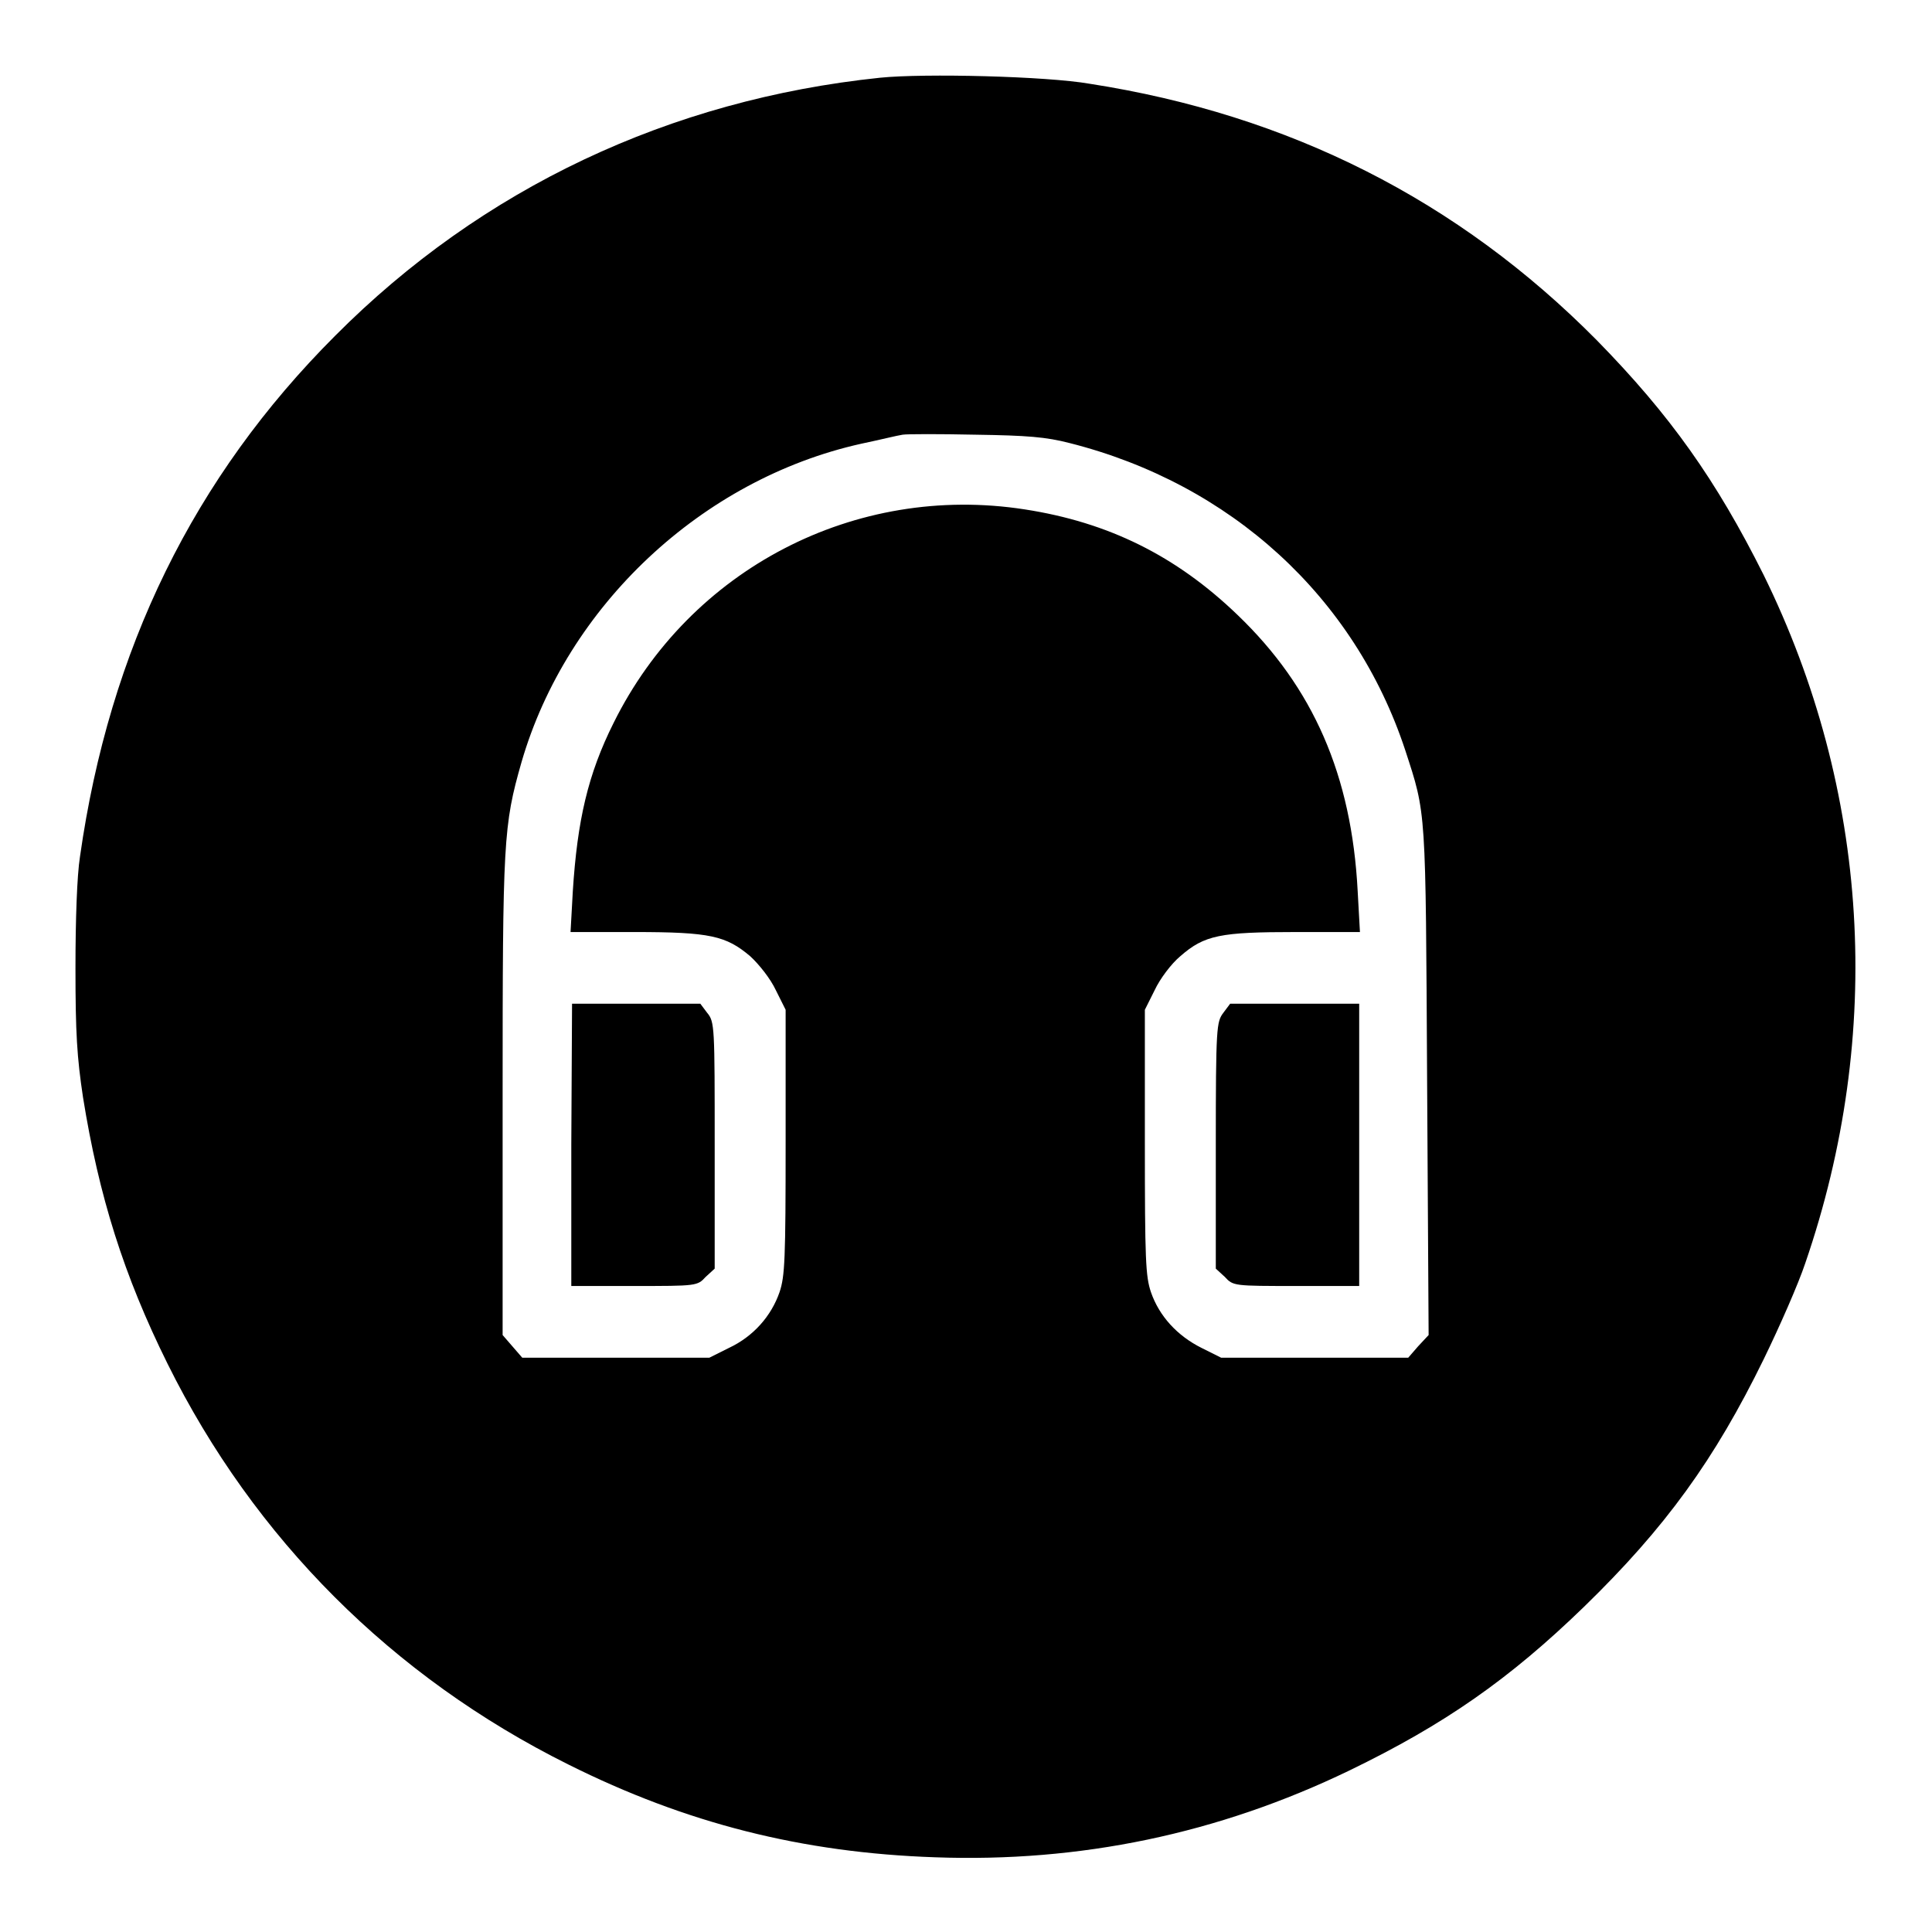
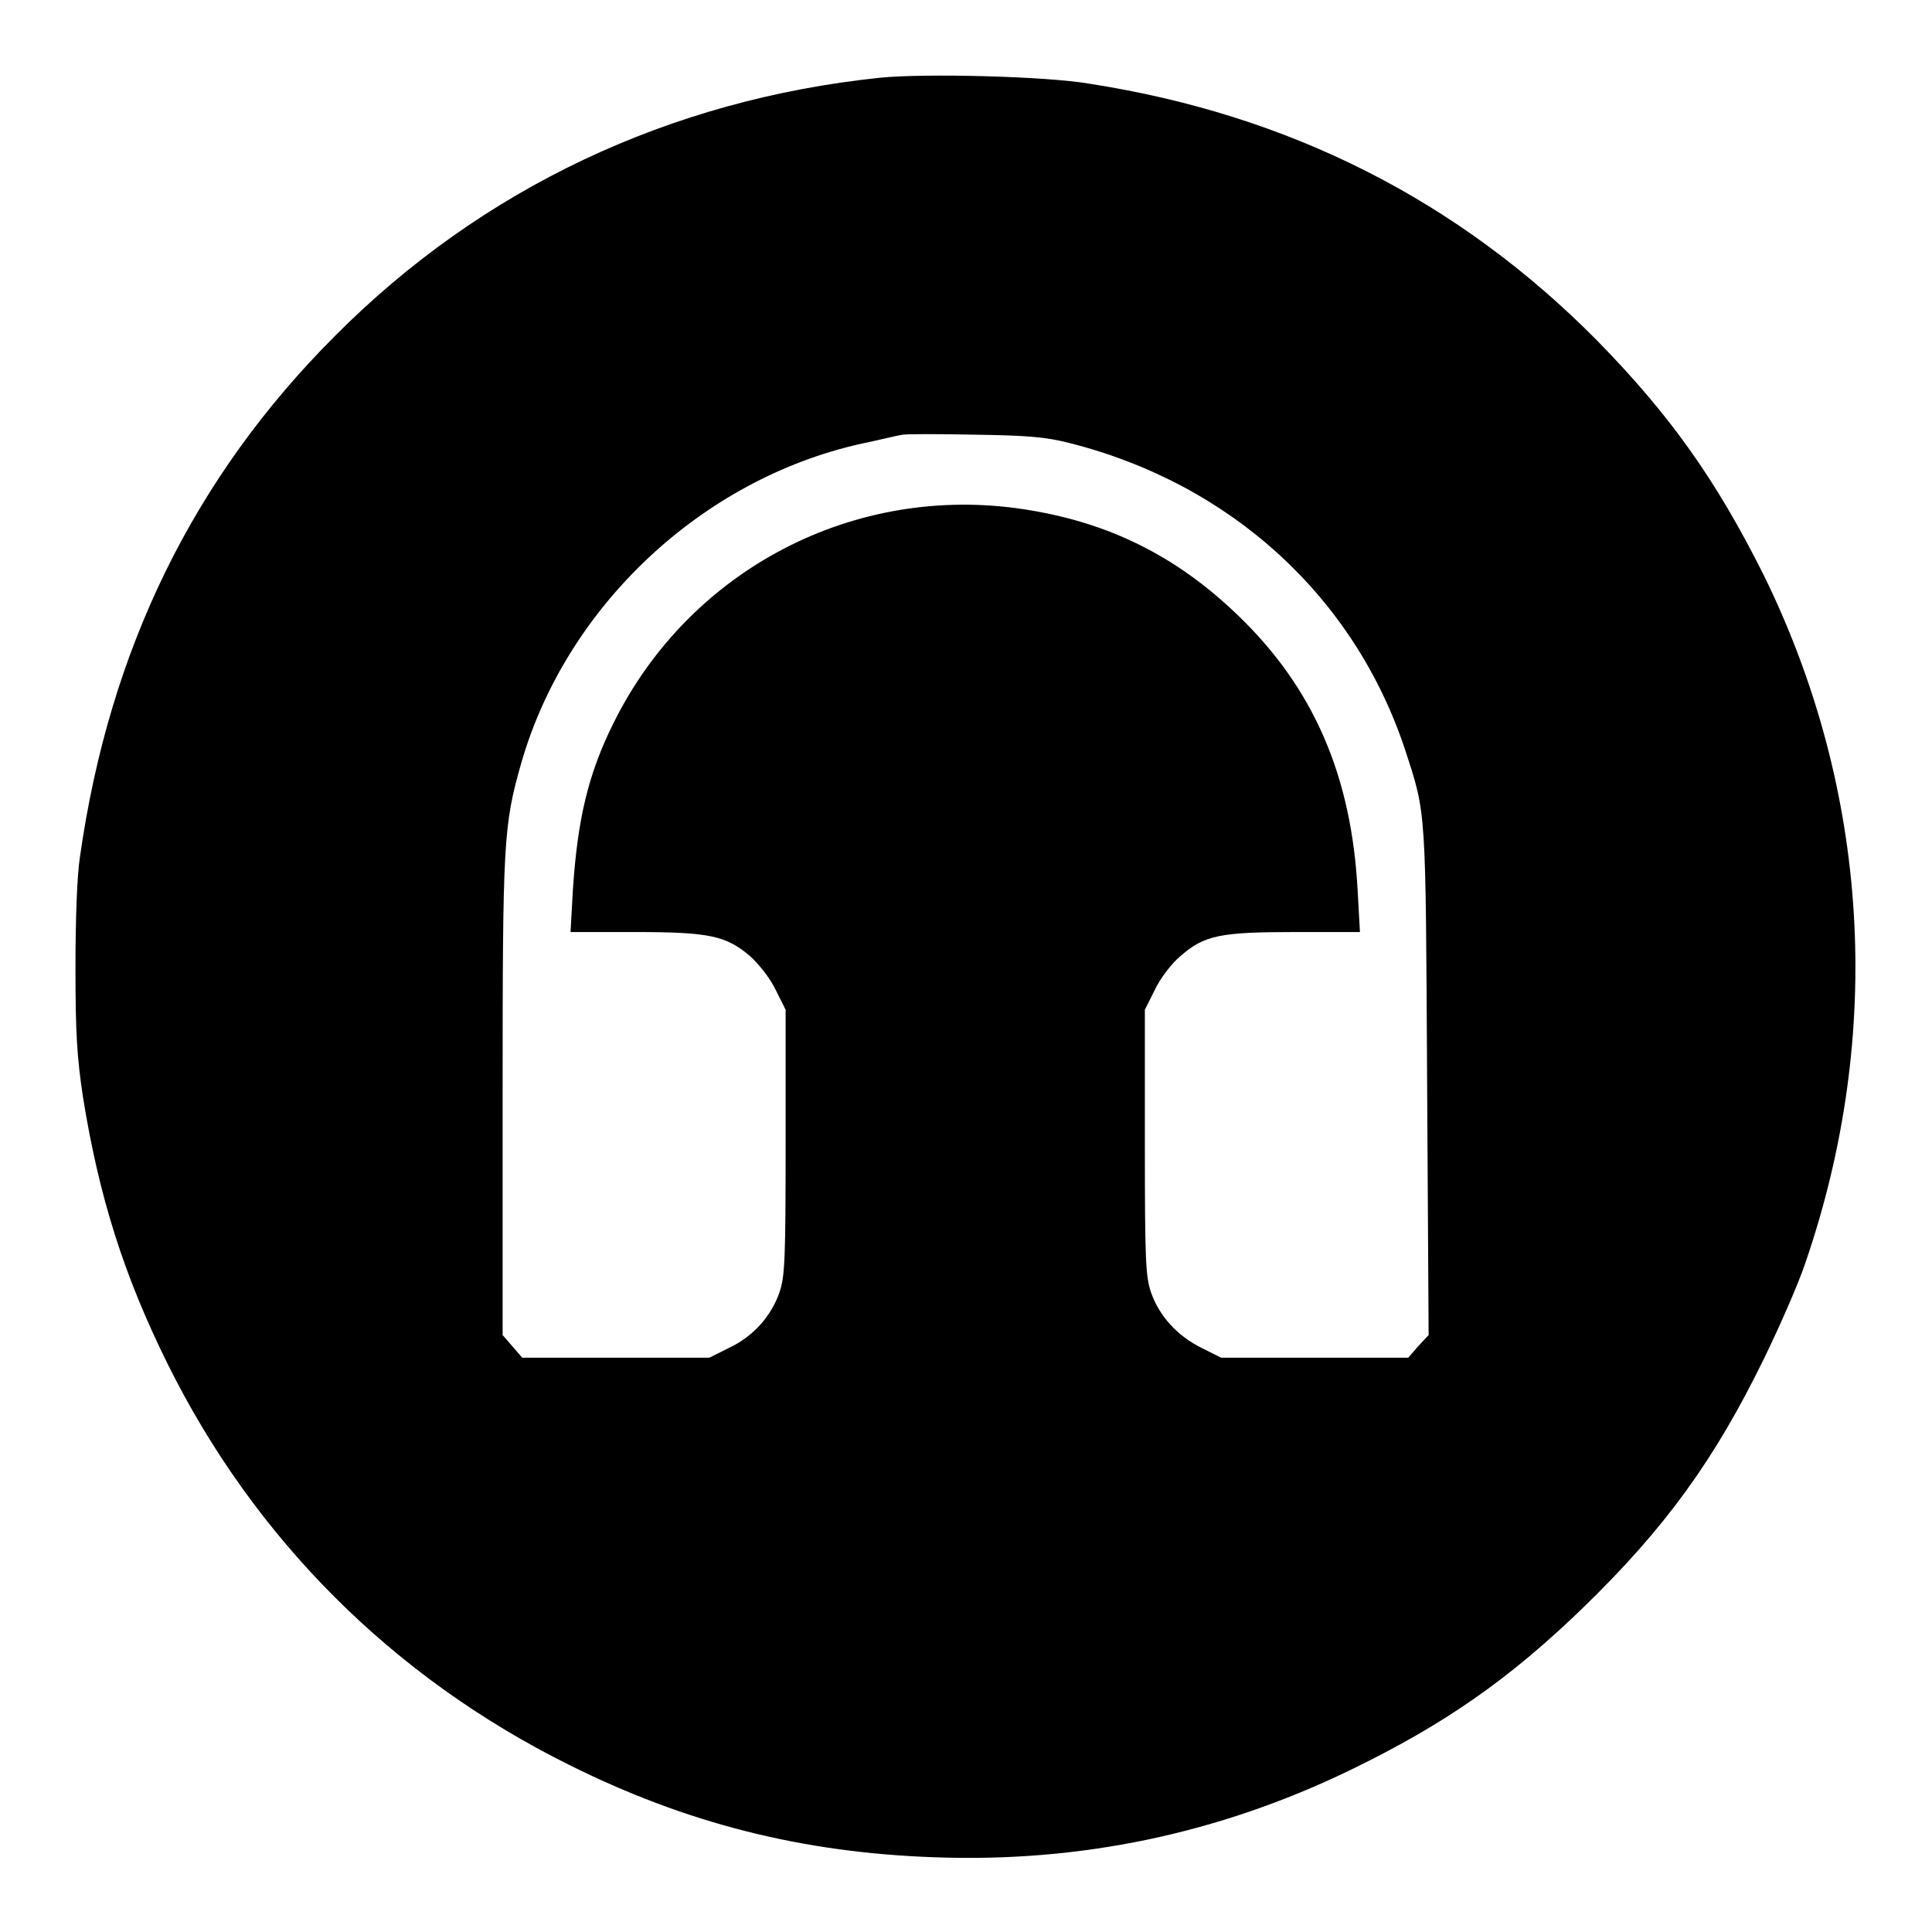
<svg xmlns="http://www.w3.org/2000/svg" version="1.1" x="0px" y="0px" viewBox="0 0 256 256" enable-background="new 0 0 256 256" xml:space="preserve">
  <g>
    <g>
      <g>
        <path fill="#000000" d="M116.6,10.3c-27.8,2.9-52.7,14.6-72.2,34.2c-18.7,18.7-29.9,41.5-33.8,69c-0.4,2.5-0.6,8.4-0.6,14.8c0,8.6,0.2,11.8,1,17.1c2.1,13.1,5.4,23.6,11.2,35.3c11.5,23.2,29.8,41.5,53.1,53.1c15.6,7.8,31,11.7,48.6,12.3c19.2,0.7,37.5-3.1,54.9-11.5c12.6-6.1,21.2-12.1,31.1-21.7c10.8-10.5,17.3-19.5,23.8-32.8c2.1-4.3,4.6-10,5.5-12.7c10.5-30.5,8.5-62.7-5.5-91.2c-6.3-12.6-12.4-21.2-22.1-31.1c-18.4-18.6-40.8-29.9-67.2-34C138.7,10.1,122.5,9.7,116.6,10.3z M141.7,58.7c21.4,5.4,37.8,20.4,44.5,40.7c2.8,8.6,2.7,7.4,2.9,43.9l0.2,33.6l-1.4,1.5l-1.3,1.5h-12.4h-12.4l-2.6-1.3c-3.2-1.6-5.6-4.2-6.7-7.4c-0.7-2.1-0.8-4.2-0.8-19.9v-17.5l1.3-2.6c0.7-1.5,2.2-3.5,3.4-4.5c3.2-2.8,5.3-3.2,15.3-3.2h8.5l-0.3-5.4c-0.8-15.4-5.9-27-15.9-36.6c-8.2-7.9-17.2-12.3-28.2-14c-22.5-3.5-44.4,7.9-54.5,28.3c-3.4,6.8-4.8,12.9-5.4,22.3l-0.3,5.4h8.5c10,0,12.1,0.5,15.3,3.2c1.2,1.1,2.7,3,3.4,4.5l1.3,2.6v17.5c0,15.6-0.1,17.8-0.8,19.9c-1.1,3.2-3.5,5.9-6.7,7.4l-2.6,1.3H81.6H69.2l-1.3-1.5l-1.3-1.5v-31.5c0-34.1,0.1-36,2.5-44.4c6-20.7,23.9-37.5,45-42.2c2.4-0.5,4.8-1.1,5.5-1.2c0.6-0.1,5-0.1,9.7,0C136.1,57.7,138.6,57.9,141.7,58.7z" />
-         <path fill="#000000" d="M75.7,151.7v18.7H84c8.3,0,8.4,0,9.5-1.2l1.2-1.1v-16.3c0-15.8,0-16.4-1-17.6l-0.9-1.2h-8.5h-8.5L75.7,151.7L75.7,151.7z" />
-         <path fill="#000000" d="M162.1,134.2c-0.9,1.2-1,1.8-1,17.6v16.3l1.2,1.1c1.1,1.2,1.2,1.2,9.5,1.2h8.3v-18.7V133h-8.5H163L162.1,134.2z" />
      </g>
    </g>
  </g>
</svg>